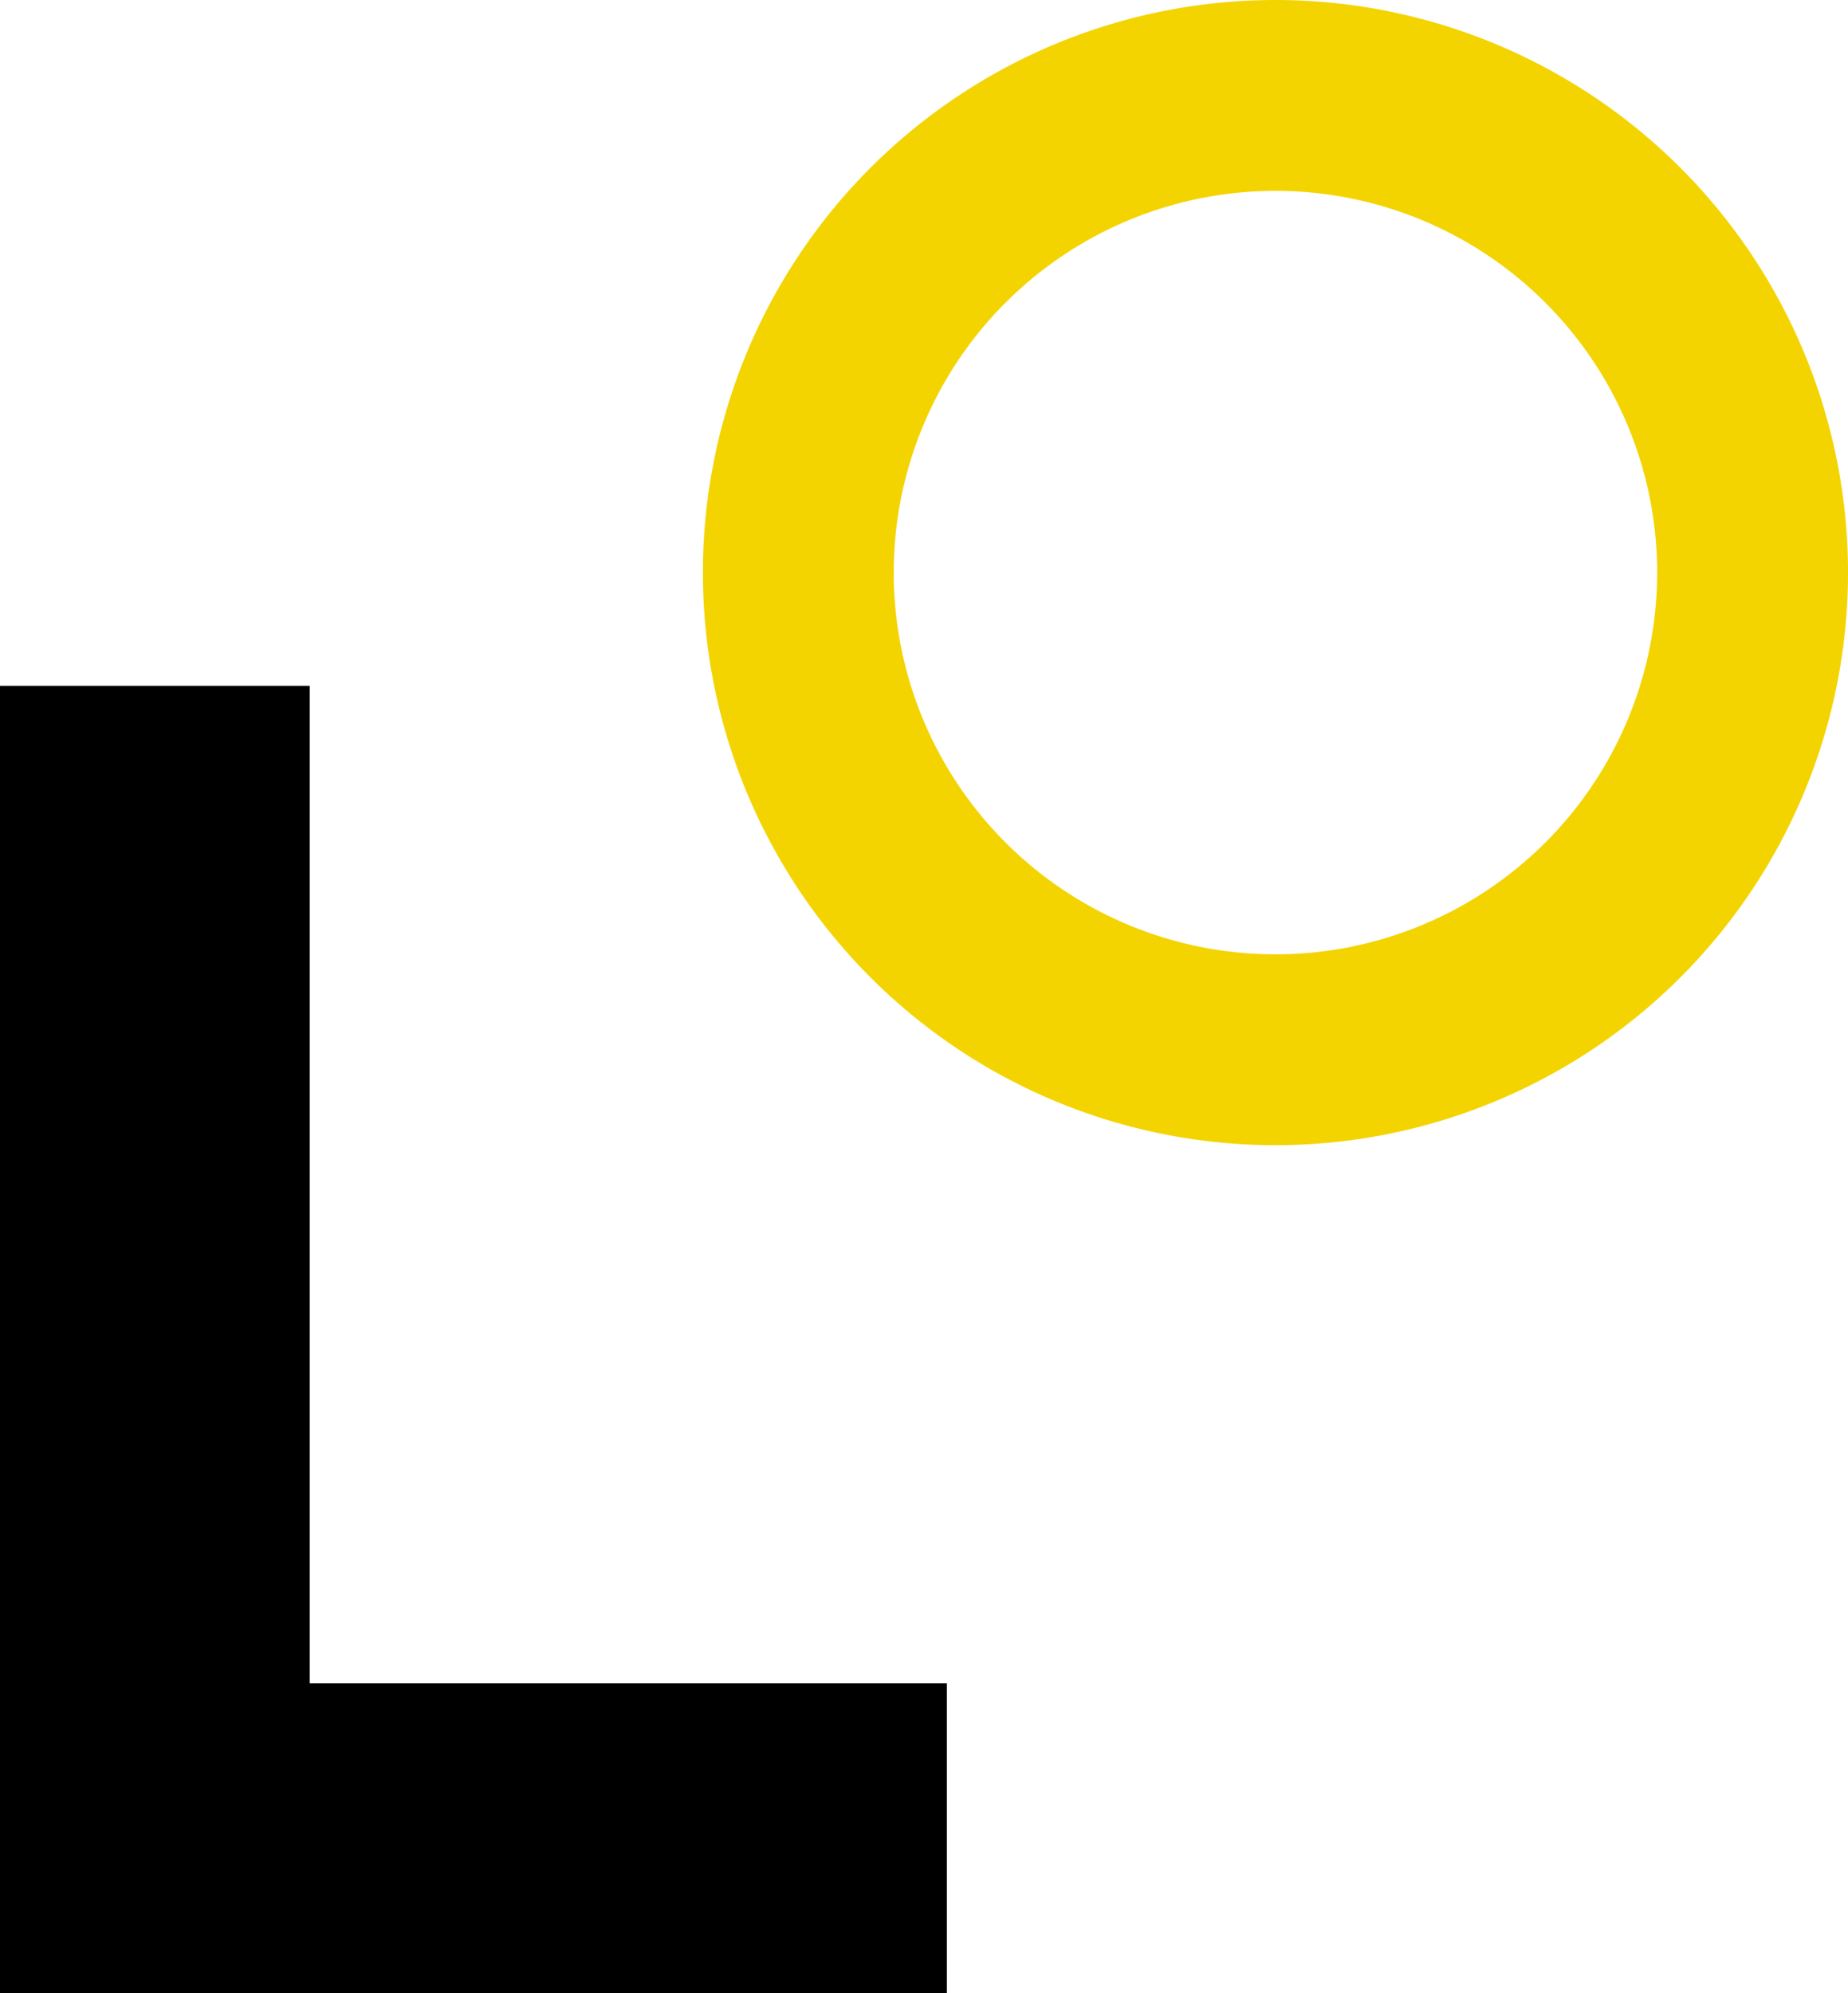
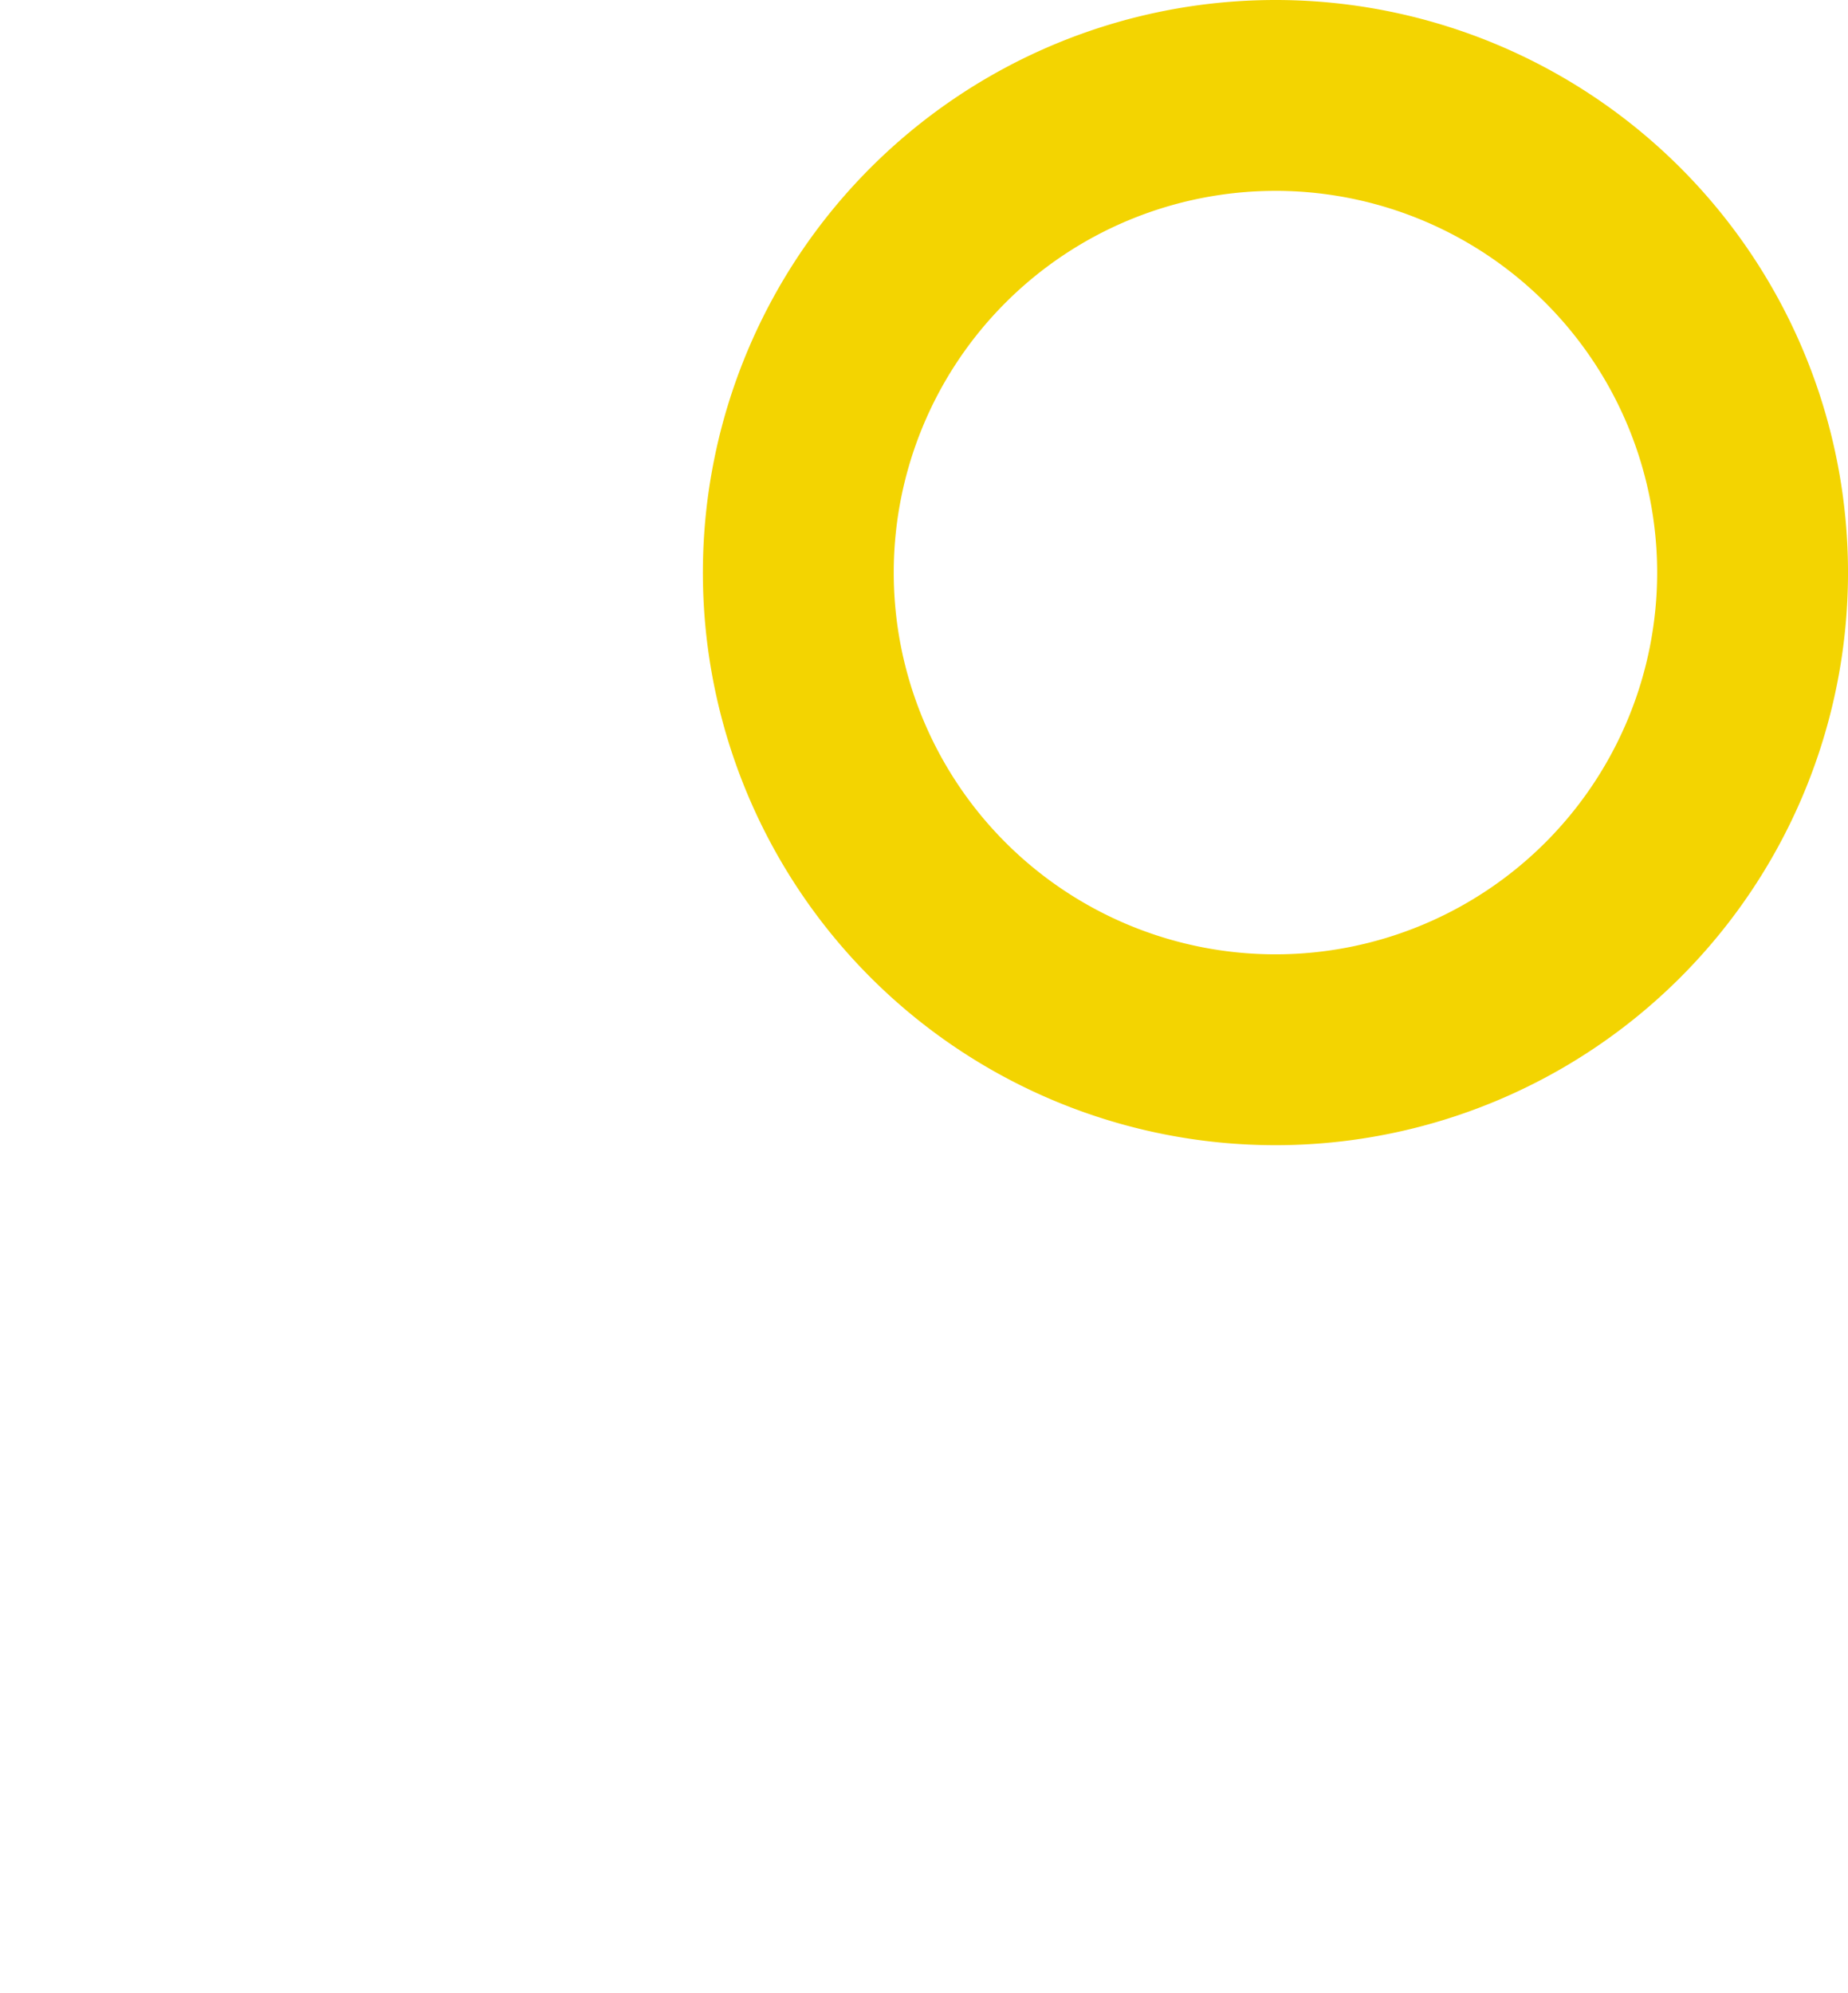
<svg xmlns="http://www.w3.org/2000/svg" xmlns:ns1="http://sodipodi.sourceforge.net/DTD/sodipodi-0.dtd" xmlns:ns2="http://www.inkscape.org/namespaces/inkscape" ns1:docname="explore.svg" ns2:version="1.0 (4035a4fb49, 2020-05-01)" id="svg8" version="1.1" viewBox="0 0 148.469 160.111" height="160.111mm" width="148.469mm">
  <defs id="defs2" />
  <ns1:namedview ns2:window-maximized="1" ns2:window-y="-8" ns2:window-x="-8" ns2:window-height="1177" ns2:window-width="1920" fit-margin-bottom="0" fit-margin-right="0" fit-margin-left="0" fit-margin-top="0" showgrid="false" ns2:document-rotation="0" ns2:current-layer="layer1" ns2:document-units="mm" ns2:cy="603.49681" ns2:cx="425.52843" ns2:zoom="0.7" ns2:pageshadow="2" ns2:pageopacity="0.0" borderopacity="1.0" bordercolor="#666666" pagecolor="#ffffff" id="base" />
  <g transform="translate(98.274,65.239)" id="layer1" ns2:groupmode="layer" ns2:label="Calque 1">
    <g id="g918">
-       <path id="rect861" style="fill:#000000;fill-opacity:1;stroke-width:0.911" d="m -371.428,-38.279 v 302.363 94.488 h 94.488 193.15 V 264.084 H -276.939 V -38.279 Z" transform="scale(0.265)" />
      <path id="path878" style="fill:#f3d401;fill-opacity:1;stroke-width:0.585" d="M 4.195,-65.239 A 46,46 0 0 0 -41.804,-19.239 46,46 0 0 0 4.195,26.761 46,46 0 0 0 50.196,-19.239 46,46 0 0 0 4.195,-65.239 Z m 0,15.333 A 30.667,30.667 0 0 1 34.862,-19.239 30.667,30.667 0 0 1 4.195,11.428 30.667,30.667 0 0 1 -26.471,-19.239 30.667,30.667 0 0 1 4.195,-49.905 Z" />
    </g>
  </g>
</svg>